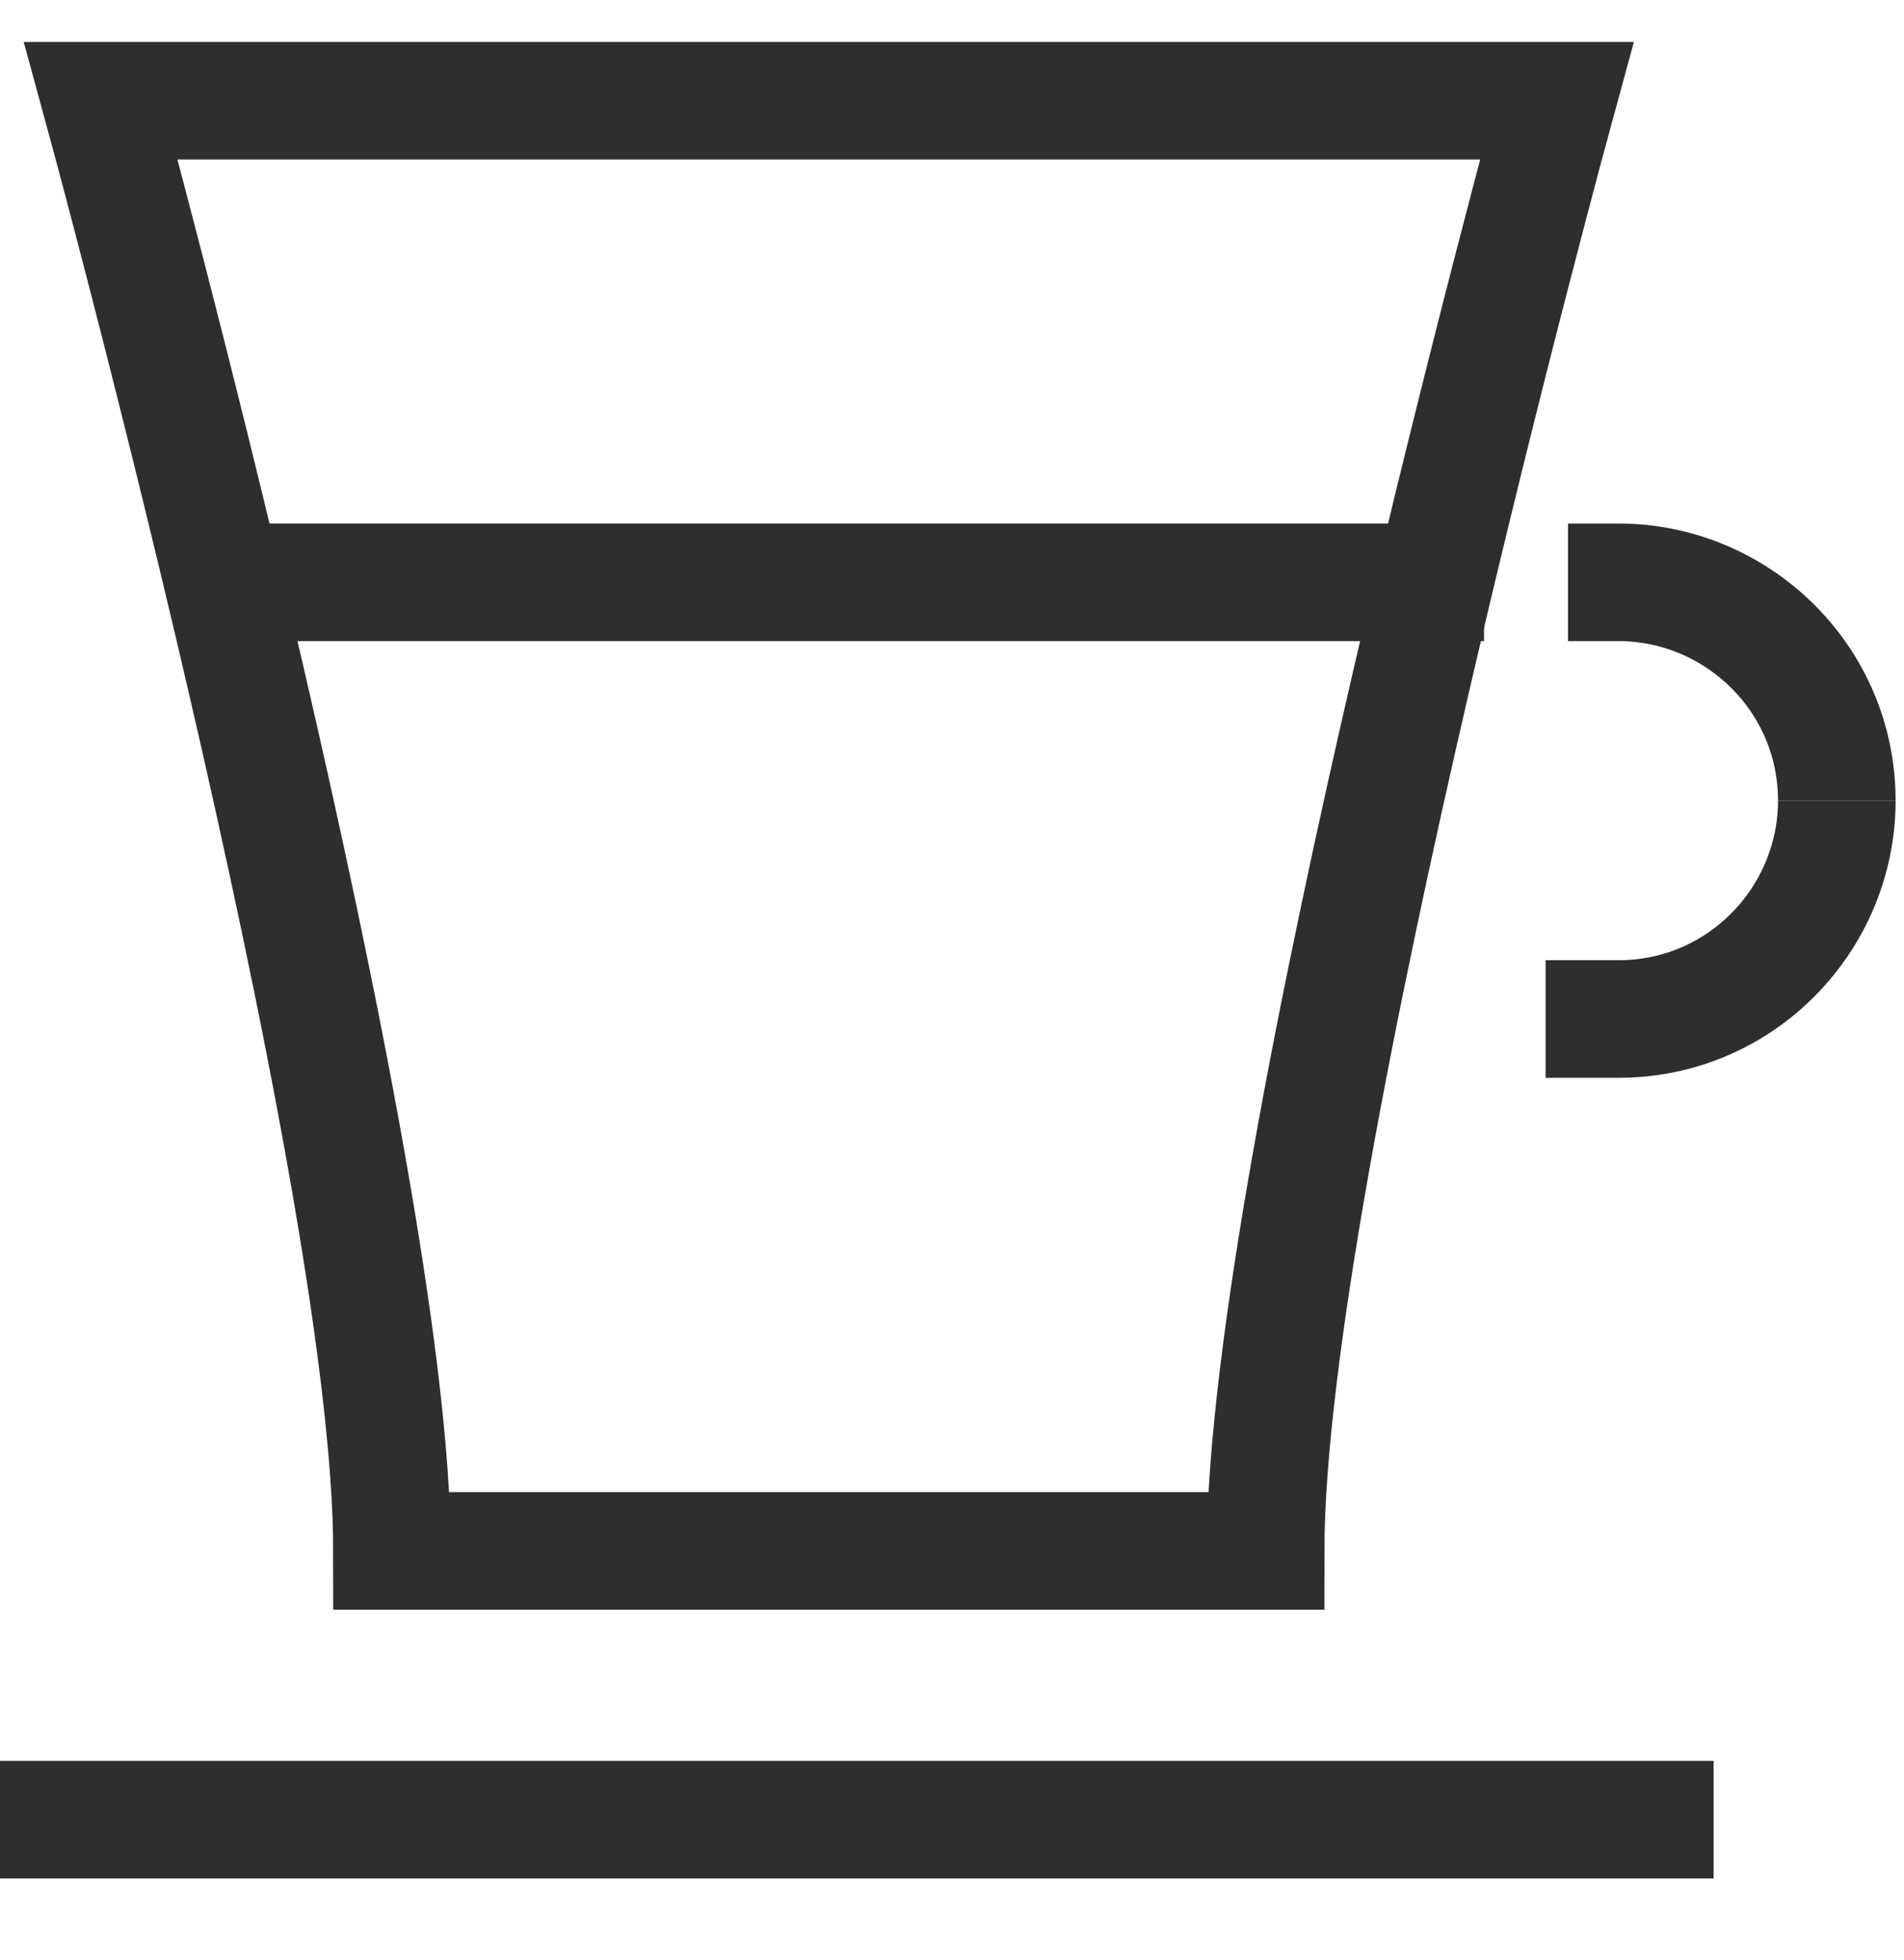
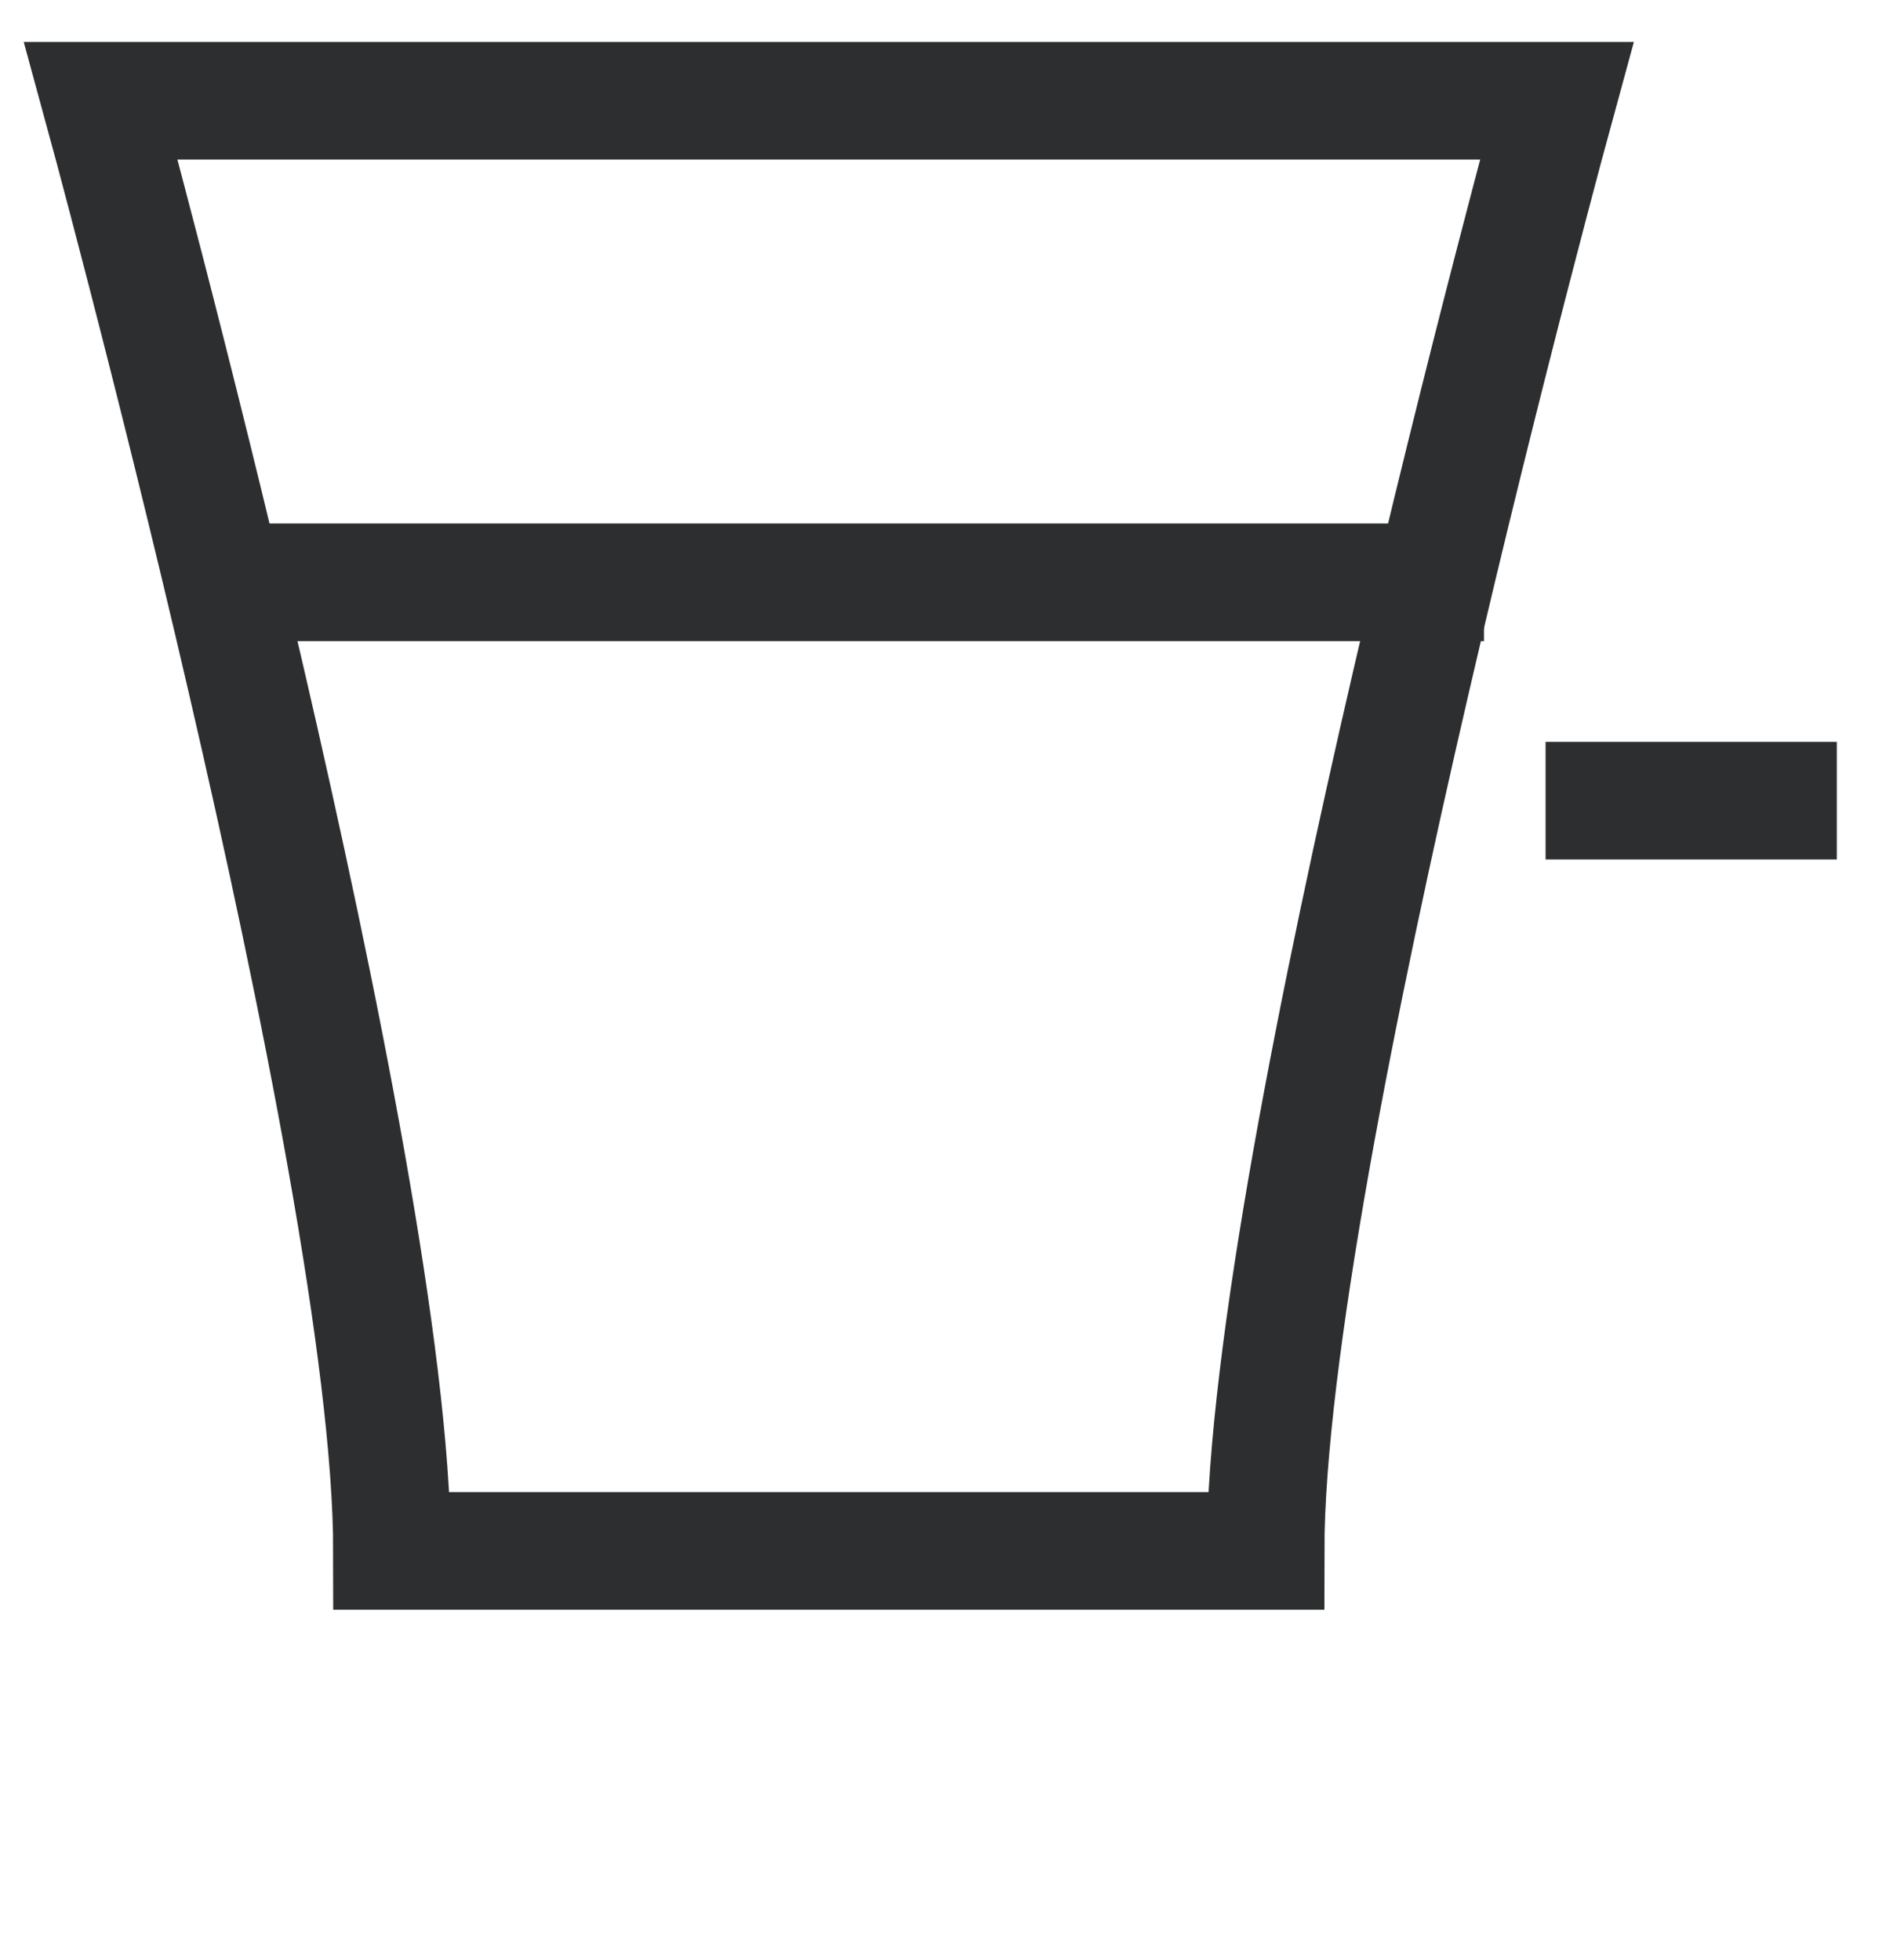
<svg xmlns="http://www.w3.org/2000/svg" width="34" height="35" viewBox="0 0 34 35" fill="none">
  <g clip-path="url(#clip0_8503_2591)">
    <path d="M27.8 1.8C27.8 1.8 22.6 20.8 22.6 27.7H10.5H7C7 20.8 1.8 1.8 1.8 1.8H27.7H27.8Z" stroke="#2D2E30" stroke-width="2.1" stroke-miterlimit="10" />
    <path d="M4.1 10.4H26.5" stroke="#2D2E30" stroke-width="2.1" stroke-miterlimit="10" />
-     <path d="M0 32.5H30.6" stroke="#2D2E30" stroke-width="2.1" stroke-miterlimit="10" />
-     <path d="M32.8 14.3C32.8 16.4 31.1 18.2 28.9 18.2H27.6" stroke="#2D2E30" stroke-width="2.1" stroke-miterlimit="10" />
-     <path d="M28 10.4H28.9C31 10.4 32.8 12.1 32.8 14.3" stroke="#2D2E30" stroke-width="2.1" stroke-miterlimit="10" />
+     <path d="M32.8 14.3H27.6" stroke="#2D2E30" stroke-width="2.1" stroke-miterlimit="10" />
  </g>
  <defs>
    <clipPath id="clip0_8503_2591">
      <rect width="33.9" height="34.3" fill="white" />
    </clipPath>
  </defs>
</svg>